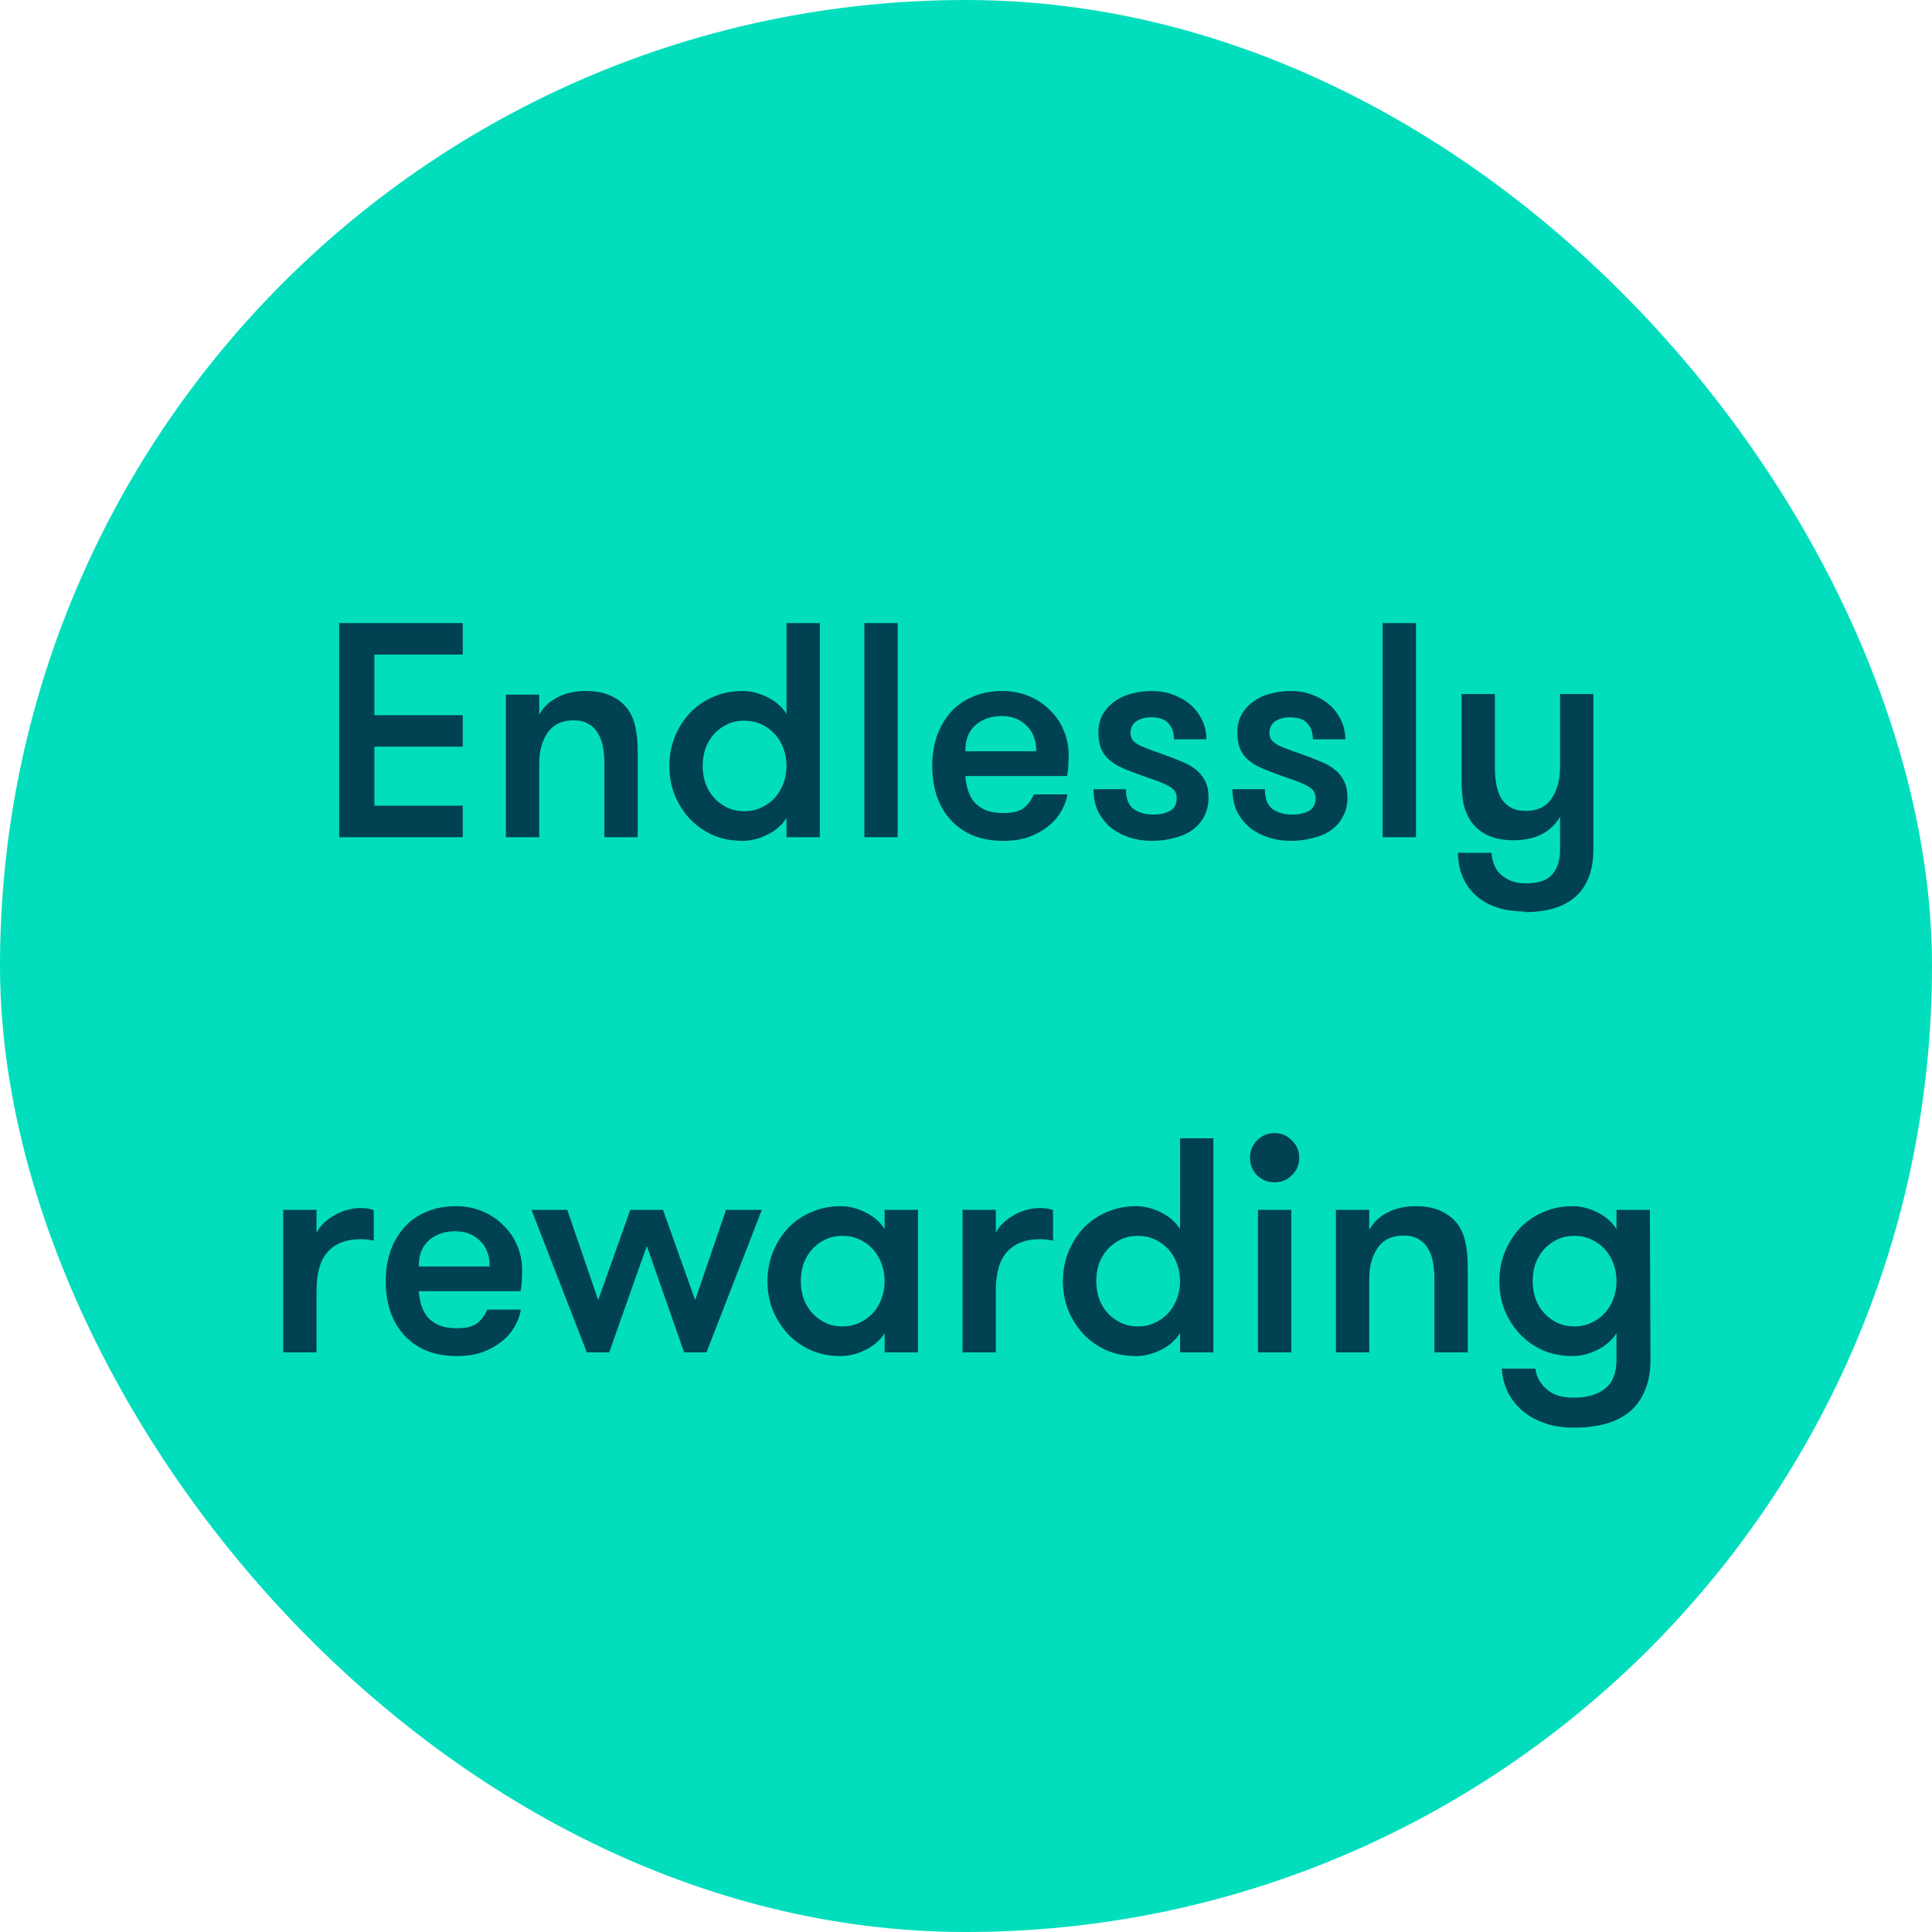
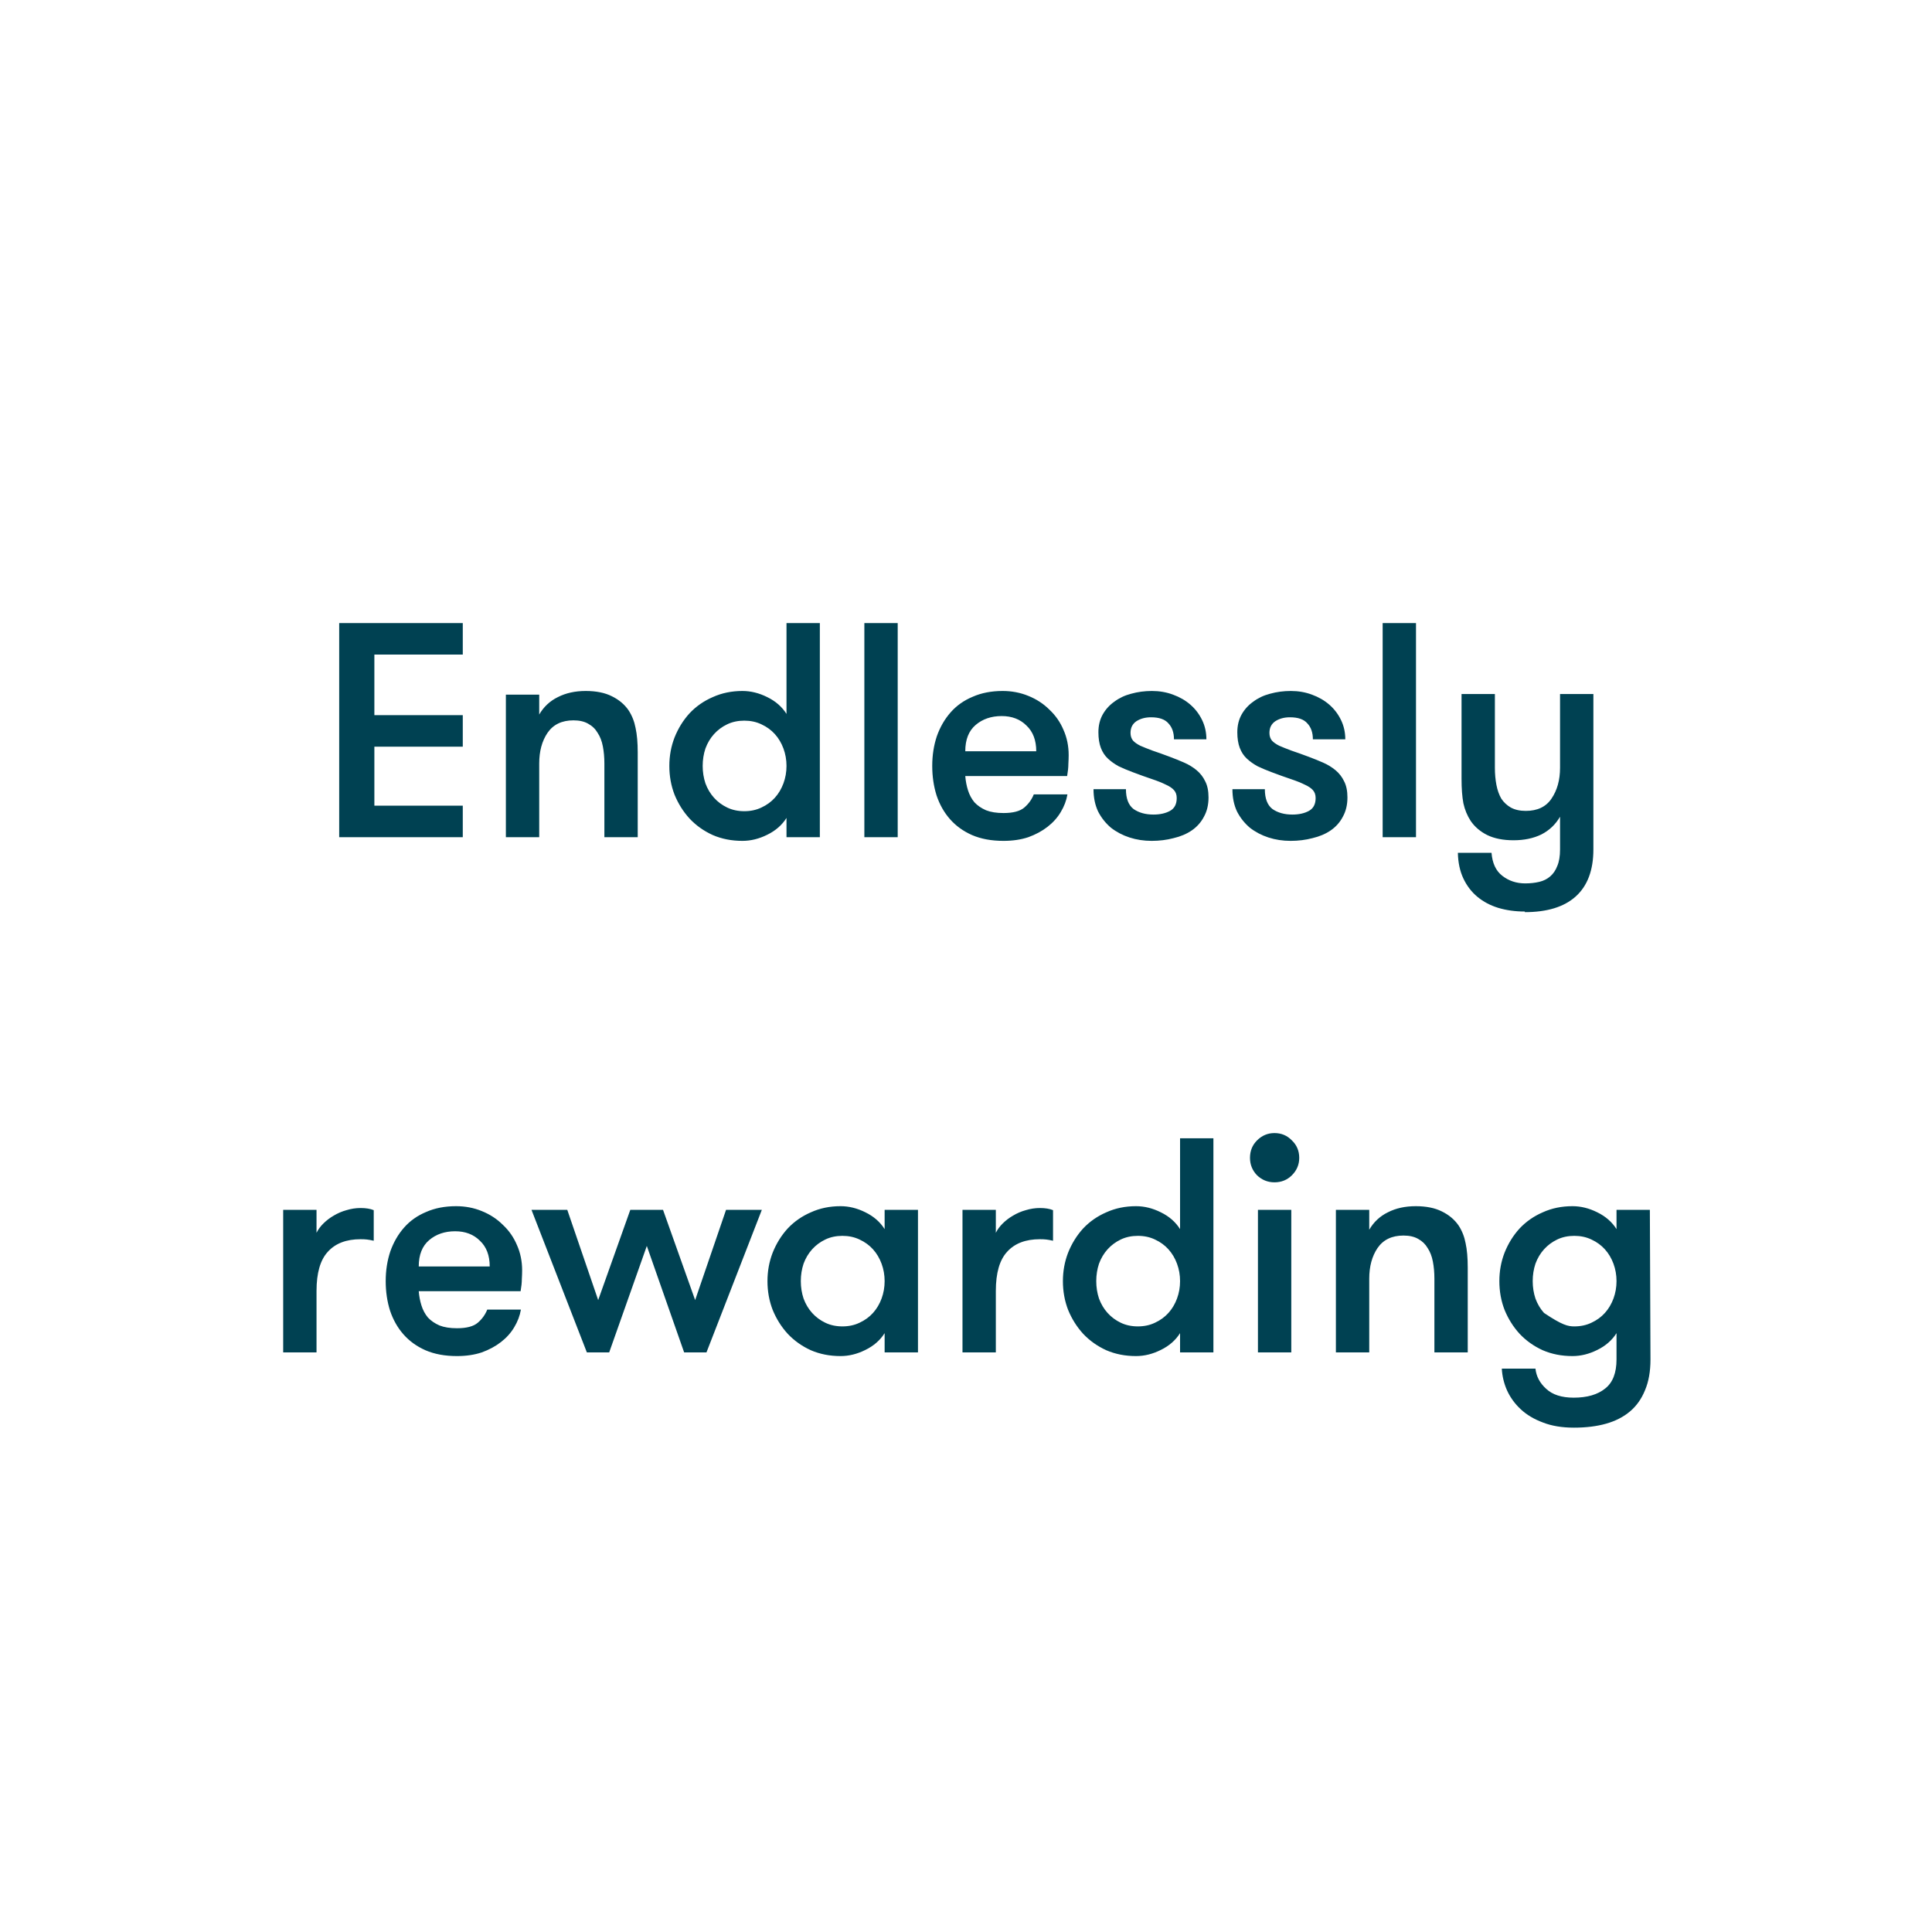
<svg xmlns="http://www.w3.org/2000/svg" width="120" height="120" viewBox="0 0 120 120" fill="none">
-   <rect width="120" height="120" rx="60" fill="#02DEBD" />
-   <path d="M23.253 40.657V44.419H28.744V46.376H23.253V50.043H28.744V52H21.068V38.7H28.744V40.657H23.253ZM31.421 43.146H33.492V44.381C33.771 43.9 34.157 43.539 34.651 43.298C35.145 43.045 35.721 42.918 36.38 42.918C37.026 42.918 37.565 43.026 37.995 43.241C38.438 43.456 38.787 43.748 39.04 44.115C39.255 44.444 39.401 44.812 39.477 45.217C39.566 45.622 39.61 46.129 39.61 46.737V52H37.539V47.421C37.539 47.041 37.508 46.686 37.444 46.357C37.381 46.028 37.273 45.749 37.121 45.521C36.982 45.28 36.785 45.09 36.532 44.951C36.291 44.812 35.987 44.742 35.62 44.742C34.898 44.742 34.36 45.002 34.005 45.521C33.663 46.028 33.492 46.661 33.492 47.421V52H31.421V43.146ZM48.851 50.803C48.572 51.246 48.173 51.595 47.654 51.848C47.147 52.101 46.634 52.228 46.115 52.228C45.443 52.228 44.829 52.108 44.272 51.867C43.714 51.614 43.233 51.272 42.828 50.841C42.435 50.41 42.125 49.916 41.897 49.359C41.681 48.802 41.574 48.206 41.574 47.573C41.574 46.952 41.681 46.363 41.897 45.806C42.125 45.236 42.435 44.736 42.828 44.305C43.233 43.874 43.714 43.539 44.272 43.298C44.829 43.045 45.443 42.918 46.115 42.918C46.634 42.918 47.147 43.045 47.654 43.298C48.173 43.551 48.572 43.9 48.851 44.343V38.7H50.922V52H48.851V50.803ZM46.229 50.385C46.621 50.385 46.976 50.309 47.293 50.157C47.622 50.005 47.901 49.802 48.129 49.549C48.357 49.296 48.534 48.998 48.661 48.656C48.787 48.314 48.851 47.953 48.851 47.573C48.851 47.193 48.787 46.832 48.661 46.49C48.534 46.148 48.357 45.85 48.129 45.597C47.901 45.344 47.622 45.141 47.293 44.989C46.976 44.837 46.621 44.761 46.229 44.761C45.836 44.761 45.481 44.837 45.165 44.989C44.848 45.141 44.576 45.344 44.348 45.597C44.12 45.85 43.942 46.148 43.816 46.49C43.702 46.832 43.645 47.193 43.645 47.573C43.645 47.953 43.702 48.314 43.816 48.656C43.942 48.998 44.12 49.296 44.348 49.549C44.576 49.802 44.848 50.005 45.165 50.157C45.481 50.309 45.836 50.385 46.229 50.385ZM53.687 38.7H55.758V52H53.687V38.7ZM62.216 44.476C61.57 44.476 61.031 44.66 60.601 45.027C60.17 45.394 59.955 45.939 59.955 46.661H64.363C64.363 45.977 64.16 45.445 63.755 45.065C63.362 44.672 62.849 44.476 62.216 44.476ZM59.955 48.2C59.98 48.517 60.037 48.814 60.126 49.093C60.214 49.372 60.347 49.619 60.525 49.834C60.715 50.037 60.955 50.201 61.247 50.328C61.538 50.442 61.899 50.499 62.33 50.499C62.925 50.499 63.356 50.385 63.622 50.157C63.888 49.929 64.084 49.657 64.211 49.34H66.301C66.237 49.72 66.098 50.087 65.883 50.442C65.68 50.784 65.408 51.088 65.066 51.354C64.724 51.62 64.325 51.835 63.869 52C63.413 52.152 62.9 52.228 62.33 52.228C61.582 52.228 60.93 52.108 60.373 51.867C59.828 51.626 59.372 51.297 59.005 50.879C58.637 50.461 58.359 49.967 58.169 49.397C57.991 48.827 57.903 48.219 57.903 47.573C57.903 46.914 57.998 46.3 58.188 45.73C58.39 45.16 58.675 44.666 59.043 44.248C59.41 43.83 59.866 43.507 60.411 43.279C60.955 43.038 61.576 42.918 62.273 42.918C62.843 42.918 63.375 43.019 63.869 43.222C64.375 43.425 64.812 43.71 65.18 44.077C65.56 44.432 65.851 44.85 66.054 45.331C66.269 45.812 66.377 46.338 66.377 46.908C66.377 47.06 66.37 47.244 66.358 47.459C66.358 47.662 66.332 47.909 66.282 48.2H59.955ZM72.651 47.003C72.955 47.117 73.253 47.237 73.544 47.364C73.836 47.491 74.095 47.649 74.323 47.839C74.551 48.029 74.729 48.257 74.855 48.523C74.995 48.789 75.064 49.125 75.064 49.53C75.064 49.986 74.969 50.385 74.779 50.727C74.602 51.069 74.349 51.354 74.019 51.582C73.703 51.797 73.329 51.956 72.898 52.057C72.468 52.171 72.012 52.228 71.53 52.228C71.049 52.228 70.593 52.158 70.162 52.019C69.732 51.88 69.345 51.677 69.003 51.411C68.674 51.132 68.408 50.797 68.205 50.404C68.015 49.999 67.92 49.536 67.92 49.017H69.934C69.934 49.6 70.093 50.011 70.409 50.252C70.739 50.48 71.15 50.594 71.644 50.594C72.05 50.594 72.392 50.518 72.67 50.366C72.949 50.214 73.088 49.948 73.088 49.568C73.088 49.365 73.031 49.201 72.917 49.074C72.803 48.947 72.632 48.833 72.404 48.732C72.176 48.618 71.891 48.504 71.549 48.39C71.207 48.276 70.802 48.13 70.333 47.953C70.029 47.839 69.744 47.719 69.478 47.592C69.225 47.453 69.003 47.294 68.813 47.117C68.623 46.94 68.478 46.718 68.376 46.452C68.275 46.186 68.224 45.863 68.224 45.483C68.224 45.065 68.313 44.698 68.49 44.381C68.668 44.064 68.908 43.798 69.212 43.583C69.516 43.355 69.865 43.19 70.257 43.089C70.663 42.975 71.093 42.918 71.549 42.918C72.018 42.918 72.455 42.994 72.86 43.146C73.278 43.298 73.639 43.507 73.943 43.773C74.247 44.039 74.488 44.356 74.665 44.723C74.843 45.09 74.931 45.489 74.931 45.92H72.917C72.917 45.502 72.803 45.173 72.575 44.932C72.36 44.679 71.999 44.552 71.492 44.552C71.138 44.552 70.834 44.634 70.58 44.799C70.34 44.964 70.219 45.204 70.219 45.521C70.219 45.711 70.27 45.869 70.371 45.996C70.473 46.11 70.625 46.218 70.827 46.319C71.03 46.408 71.283 46.509 71.587 46.623C71.891 46.724 72.246 46.851 72.651 47.003ZM81.279 47.003C81.583 47.117 81.881 47.237 82.172 47.364C82.464 47.491 82.723 47.649 82.951 47.839C83.179 48.029 83.357 48.257 83.483 48.523C83.623 48.789 83.692 49.125 83.692 49.53C83.692 49.986 83.597 50.385 83.407 50.727C83.23 51.069 82.977 51.354 82.647 51.582C82.331 51.797 81.957 51.956 81.526 52.057C81.096 52.171 80.64 52.228 80.158 52.228C79.677 52.228 79.221 52.158 78.79 52.019C78.36 51.88 77.973 51.677 77.631 51.411C77.302 51.132 77.036 50.797 76.833 50.404C76.643 49.999 76.548 49.536 76.548 49.017H78.562C78.562 49.6 78.721 50.011 79.037 50.252C79.367 50.48 79.778 50.594 80.272 50.594C80.678 50.594 81.02 50.518 81.298 50.366C81.577 50.214 81.716 49.948 81.716 49.568C81.716 49.365 81.659 49.201 81.545 49.074C81.431 48.947 81.26 48.833 81.032 48.732C80.804 48.618 80.519 48.504 80.177 48.39C79.835 48.276 79.43 48.13 78.961 47.953C78.657 47.839 78.372 47.719 78.106 47.592C77.853 47.453 77.631 47.294 77.441 47.117C77.251 46.94 77.106 46.718 77.004 46.452C76.903 46.186 76.852 45.863 76.852 45.483C76.852 45.065 76.941 44.698 77.118 44.381C77.296 44.064 77.536 43.798 77.84 43.583C78.144 43.355 78.493 43.19 78.885 43.089C79.291 42.975 79.721 42.918 80.177 42.918C80.646 42.918 81.083 42.994 81.488 43.146C81.906 43.298 82.267 43.507 82.571 43.773C82.875 44.039 83.116 44.356 83.293 44.723C83.471 45.09 83.559 45.489 83.559 45.92H81.545C81.545 45.502 81.431 45.173 81.203 44.932C80.988 44.679 80.627 44.552 80.12 44.552C79.766 44.552 79.462 44.634 79.208 44.799C78.968 44.964 78.847 45.204 78.847 45.521C78.847 45.711 78.898 45.869 78.999 45.996C79.101 46.11 79.253 46.218 79.455 46.319C79.658 46.408 79.911 46.509 80.215 46.623C80.519 46.724 80.874 46.851 81.279 47.003ZM85.879 38.7H87.95V52H85.879V38.7ZM94.712 56.617C94.117 56.617 93.566 56.541 93.059 56.389C92.565 56.237 92.134 56.009 91.767 55.705C91.4 55.401 91.108 55.021 90.893 54.565C90.678 54.109 90.564 53.577 90.551 52.969H92.641C92.692 53.615 92.913 54.09 93.306 54.394C93.711 54.711 94.186 54.869 94.731 54.869C95.048 54.869 95.339 54.837 95.605 54.774C95.871 54.711 96.099 54.597 96.289 54.432C96.479 54.267 96.625 54.052 96.726 53.786C96.84 53.52 96.897 53.178 96.897 52.76V50.727C96.618 51.208 96.232 51.576 95.738 51.829C95.244 52.07 94.668 52.19 94.009 52.19C93.363 52.19 92.818 52.082 92.375 51.867C91.944 51.652 91.602 51.36 91.349 50.993C91.134 50.664 90.982 50.296 90.893 49.891C90.817 49.486 90.779 48.979 90.779 48.371V43.108H92.85V47.687C92.85 48.067 92.882 48.422 92.945 48.751C93.008 49.08 93.11 49.365 93.249 49.606C93.401 49.834 93.597 50.018 93.838 50.157C94.091 50.296 94.402 50.366 94.769 50.366C95.491 50.366 96.023 50.113 96.365 49.606C96.72 49.087 96.897 48.447 96.897 47.687V43.108H98.968V52.76C98.968 54.052 98.601 55.027 97.866 55.686C97.144 56.332 96.093 56.655 94.712 56.655V56.617ZM23.213 77.065C23.048 77.027 22.909 77.002 22.795 76.989C22.693 76.976 22.56 76.97 22.396 76.97C21.509 76.97 20.831 77.23 20.363 77.749C19.894 78.256 19.66 79.066 19.66 80.181V84H17.589V75.146H19.66V76.571C19.761 76.368 19.9 76.178 20.078 76.001C20.268 75.811 20.483 75.646 20.724 75.507C20.977 75.355 21.243 75.241 21.522 75.165C21.813 75.076 22.104 75.032 22.396 75.032C22.725 75.032 22.997 75.076 23.213 75.165V77.065ZM28.27 76.476C27.624 76.476 27.085 76.66 26.655 77.027C26.224 77.394 26.009 77.939 26.009 78.661H30.417C30.417 77.977 30.214 77.445 29.809 77.065C29.416 76.672 28.903 76.476 28.27 76.476ZM26.009 80.2C26.034 80.517 26.091 80.814 26.18 81.093C26.268 81.372 26.401 81.619 26.579 81.834C26.769 82.037 27.009 82.201 27.301 82.328C27.592 82.442 27.953 82.499 28.384 82.499C28.979 82.499 29.41 82.385 29.676 82.157C29.942 81.929 30.138 81.657 30.265 81.34H32.355C32.291 81.72 32.152 82.087 31.937 82.442C31.734 82.784 31.462 83.088 31.12 83.354C30.778 83.62 30.379 83.835 29.923 84C29.467 84.152 28.954 84.228 28.384 84.228C27.636 84.228 26.984 84.108 26.427 83.867C25.882 83.626 25.426 83.297 25.059 82.879C24.691 82.461 24.413 81.967 24.223 81.397C24.045 80.827 23.957 80.219 23.957 79.573C23.957 78.914 24.052 78.3 24.242 77.73C24.444 77.16 24.729 76.666 25.097 76.248C25.464 75.83 25.92 75.507 26.465 75.279C27.009 75.038 27.63 74.918 28.327 74.918C28.897 74.918 29.429 75.019 29.923 75.222C30.429 75.425 30.866 75.71 31.234 76.077C31.614 76.432 31.905 76.85 32.108 77.331C32.323 77.812 32.431 78.338 32.431 78.908C32.431 79.06 32.424 79.244 32.412 79.459C32.412 79.662 32.386 79.909 32.336 80.2H26.009ZM40.175 77.388L37.838 84H36.451L33.012 75.146H35.235L37.154 80.751L39.149 75.146H41.182L43.177 80.751L45.096 75.146H47.319L43.88 84H42.493L40.175 77.388ZM57.017 75.146V84H54.946V82.803C54.667 83.246 54.268 83.595 53.749 83.848C53.242 84.101 52.729 84.228 52.21 84.228C51.538 84.228 50.924 84.108 50.367 83.867C49.809 83.614 49.328 83.272 48.923 82.841C48.53 82.41 48.22 81.916 47.992 81.359C47.776 80.802 47.669 80.206 47.669 79.573C47.669 78.952 47.776 78.363 47.992 77.806C48.22 77.236 48.53 76.736 48.923 76.305C49.328 75.874 49.809 75.539 50.367 75.298C50.924 75.045 51.538 74.918 52.21 74.918C52.729 74.918 53.242 75.045 53.749 75.298C54.268 75.551 54.667 75.9 54.946 76.343V75.146H57.017ZM52.324 82.385C52.716 82.385 53.071 82.309 53.388 82.157C53.717 82.005 53.996 81.802 54.224 81.549C54.452 81.296 54.629 80.998 54.756 80.656C54.882 80.314 54.946 79.953 54.946 79.573C54.946 79.193 54.882 78.832 54.756 78.49C54.629 78.148 54.452 77.85 54.224 77.597C53.996 77.344 53.717 77.141 53.388 76.989C53.071 76.837 52.716 76.761 52.324 76.761C51.931 76.761 51.576 76.837 51.26 76.989C50.943 77.141 50.671 77.344 50.443 77.597C50.215 77.85 50.037 78.148 49.911 78.49C49.797 78.832 49.74 79.193 49.74 79.573C49.74 79.953 49.797 80.314 49.911 80.656C50.037 80.998 50.215 81.296 50.443 81.549C50.671 81.802 50.943 82.005 51.26 82.157C51.576 82.309 51.931 82.385 52.324 82.385ZM65.406 77.065C65.241 77.027 65.102 77.002 64.988 76.989C64.887 76.976 64.754 76.97 64.589 76.97C63.702 76.97 63.025 77.23 62.556 77.749C62.087 78.256 61.853 79.066 61.853 80.181V84H59.782V75.146H61.853V76.571C61.954 76.368 62.094 76.178 62.271 76.001C62.461 75.811 62.676 75.646 62.917 75.507C63.17 75.355 63.436 75.241 63.715 75.165C64.006 75.076 64.298 75.032 64.589 75.032C64.918 75.032 65.191 75.076 65.406 75.165V77.065ZM73.296 82.803C73.018 83.246 72.619 83.595 72.099 83.848C71.593 84.101 71.08 84.228 70.56 84.228C69.889 84.228 69.275 84.108 68.717 83.867C68.16 83.614 67.679 83.272 67.273 82.841C66.881 82.41 66.57 81.916 66.342 81.359C66.127 80.802 66.019 80.206 66.019 79.573C66.019 78.952 66.127 78.363 66.342 77.806C66.57 77.236 66.881 76.736 67.273 76.305C67.679 75.874 68.16 75.539 68.717 75.298C69.275 75.045 69.889 74.918 70.56 74.918C71.08 74.918 71.593 75.045 72.099 75.298C72.619 75.551 73.018 75.9 73.296 76.343V70.7H75.367V84H73.296V82.803ZM70.674 82.385C71.067 82.385 71.422 82.309 71.738 82.157C72.068 82.005 72.346 81.802 72.574 81.549C72.802 81.296 72.98 80.998 73.106 80.656C73.233 80.314 73.296 79.953 73.296 79.573C73.296 79.193 73.233 78.832 73.106 78.49C72.98 78.148 72.802 77.85 72.574 77.597C72.346 77.344 72.068 77.141 71.738 76.989C71.422 76.837 71.067 76.761 70.674 76.761C70.282 76.761 69.927 76.837 69.61 76.989C69.294 77.141 69.021 77.344 68.793 77.597C68.565 77.85 68.388 78.148 68.261 78.49C68.147 78.832 68.09 79.193 68.09 79.573C68.09 79.953 68.147 80.314 68.261 80.656C68.388 80.998 68.565 81.296 68.793 81.549C69.021 81.802 69.294 82.005 69.61 82.157C69.927 82.309 70.282 82.385 70.674 82.385ZM78.133 75.146H80.204V84H78.133V75.146ZM77.639 71.916C77.639 71.485 77.784 71.124 78.076 70.833C78.38 70.529 78.741 70.377 79.159 70.377C79.589 70.377 79.95 70.529 80.242 70.833C80.546 71.124 80.698 71.485 80.698 71.916C80.698 72.334 80.546 72.695 80.242 72.999C79.95 73.29 79.589 73.436 79.159 73.436C78.741 73.436 78.38 73.29 78.076 72.999C77.784 72.695 77.639 72.334 77.639 71.916ZM82.975 75.146H85.046V76.381C85.325 75.9 85.711 75.539 86.205 75.298C86.699 75.045 87.276 74.918 87.934 74.918C88.58 74.918 89.119 75.026 89.549 75.241C89.993 75.456 90.341 75.748 90.594 76.115C90.81 76.444 90.955 76.812 91.031 77.217C91.12 77.622 91.164 78.129 91.164 78.737V84H89.093V79.421C89.093 79.041 89.062 78.686 88.998 78.357C88.935 78.028 88.827 77.749 88.675 77.521C88.536 77.28 88.34 77.09 88.086 76.951C87.846 76.812 87.542 76.742 87.174 76.742C86.452 76.742 85.914 77.002 85.559 77.521C85.217 78.028 85.046 78.661 85.046 79.421V84H82.975V75.146ZM97.783 76.761C97.39 76.761 97.035 76.837 96.719 76.989C96.402 77.141 96.13 77.344 95.902 77.597C95.674 77.85 95.496 78.148 95.37 78.49C95.256 78.832 95.199 79.193 95.199 79.573C95.199 79.953 95.256 80.314 95.37 80.656C95.496 80.998 95.674 81.296 95.902 81.549C96.13 81.802 96.402 82.005 96.719 82.157C97.035 82.309 97.39 82.385 97.783 82.385C98.175 82.385 98.53 82.309 98.847 82.157C99.176 82.005 99.455 81.802 99.683 81.549C99.911 81.296 100.088 80.998 100.215 80.656C100.341 80.314 100.405 79.953 100.405 79.573C100.405 79.193 100.341 78.832 100.215 78.49C100.088 78.148 99.911 77.85 99.683 77.597C99.455 77.344 99.176 77.141 98.847 76.989C98.53 76.837 98.175 76.761 97.783 76.761ZM102.514 84.437C102.514 85.184 102.4 85.824 102.172 86.356C101.956 86.888 101.646 87.325 101.241 87.667C100.835 88.009 100.341 88.262 99.759 88.427C99.176 88.592 98.511 88.674 97.764 88.674C97.016 88.674 96.37 88.566 95.826 88.351C95.281 88.148 94.825 87.876 94.458 87.534C94.09 87.192 93.805 86.799 93.603 86.356C93.413 85.925 93.305 85.476 93.28 85.007H95.37C95.42 85.488 95.642 85.906 96.035 86.261C96.427 86.628 96.997 86.812 97.745 86.812C98.581 86.812 99.233 86.622 99.702 86.242C100.17 85.875 100.405 85.273 100.405 84.437V82.803C100.126 83.246 99.727 83.595 99.208 83.848C98.701 84.101 98.188 84.228 97.669 84.228C96.997 84.228 96.383 84.108 95.826 83.867C95.268 83.614 94.787 83.272 94.382 82.841C93.989 82.41 93.679 81.916 93.451 81.359C93.235 80.802 93.128 80.206 93.128 79.573C93.128 78.952 93.235 78.363 93.451 77.806C93.679 77.236 93.989 76.736 94.382 76.305C94.787 75.874 95.268 75.539 95.826 75.298C96.383 75.045 96.997 74.918 97.669 74.918C98.188 74.918 98.701 75.045 99.208 75.298C99.727 75.551 100.126 75.9 100.405 76.343V75.146H102.476L102.514 84.437Z" fill="#004152" />
+   <path d="M23.253 40.657V44.419H28.744V46.376H23.253V50.043H28.744V52H21.068V38.7H28.744V40.657H23.253ZM31.421 43.146H33.492V44.381C33.771 43.9 34.157 43.539 34.651 43.298C35.145 43.045 35.721 42.918 36.38 42.918C37.026 42.918 37.565 43.026 37.995 43.241C38.438 43.456 38.787 43.748 39.04 44.115C39.255 44.444 39.401 44.812 39.477 45.217C39.566 45.622 39.61 46.129 39.61 46.737V52H37.539V47.421C37.539 47.041 37.508 46.686 37.444 46.357C37.381 46.028 37.273 45.749 37.121 45.521C36.982 45.28 36.785 45.09 36.532 44.951C36.291 44.812 35.987 44.742 35.62 44.742C34.898 44.742 34.36 45.002 34.005 45.521C33.663 46.028 33.492 46.661 33.492 47.421V52H31.421V43.146ZM48.851 50.803C48.572 51.246 48.173 51.595 47.654 51.848C47.147 52.101 46.634 52.228 46.115 52.228C45.443 52.228 44.829 52.108 44.272 51.867C43.714 51.614 43.233 51.272 42.828 50.841C42.435 50.41 42.125 49.916 41.897 49.359C41.681 48.802 41.574 48.206 41.574 47.573C41.574 46.952 41.681 46.363 41.897 45.806C42.125 45.236 42.435 44.736 42.828 44.305C43.233 43.874 43.714 43.539 44.272 43.298C44.829 43.045 45.443 42.918 46.115 42.918C46.634 42.918 47.147 43.045 47.654 43.298C48.173 43.551 48.572 43.9 48.851 44.343V38.7H50.922V52H48.851V50.803ZM46.229 50.385C46.621 50.385 46.976 50.309 47.293 50.157C47.622 50.005 47.901 49.802 48.129 49.549C48.357 49.296 48.534 48.998 48.661 48.656C48.787 48.314 48.851 47.953 48.851 47.573C48.851 47.193 48.787 46.832 48.661 46.49C48.534 46.148 48.357 45.85 48.129 45.597C47.901 45.344 47.622 45.141 47.293 44.989C46.976 44.837 46.621 44.761 46.229 44.761C45.836 44.761 45.481 44.837 45.165 44.989C44.848 45.141 44.576 45.344 44.348 45.597C44.12 45.85 43.942 46.148 43.816 46.49C43.702 46.832 43.645 47.193 43.645 47.573C43.645 47.953 43.702 48.314 43.816 48.656C43.942 48.998 44.12 49.296 44.348 49.549C44.576 49.802 44.848 50.005 45.165 50.157C45.481 50.309 45.836 50.385 46.229 50.385ZM53.687 38.7H55.758V52H53.687V38.7ZM62.216 44.476C61.57 44.476 61.031 44.66 60.601 45.027C60.17 45.394 59.955 45.939 59.955 46.661H64.363C64.363 45.977 64.16 45.445 63.755 45.065C63.362 44.672 62.849 44.476 62.216 44.476ZM59.955 48.2C59.98 48.517 60.037 48.814 60.126 49.093C60.214 49.372 60.347 49.619 60.525 49.834C60.715 50.037 60.955 50.201 61.247 50.328C61.538 50.442 61.899 50.499 62.33 50.499C62.925 50.499 63.356 50.385 63.622 50.157C63.888 49.929 64.084 49.657 64.211 49.34H66.301C66.237 49.72 66.098 50.087 65.883 50.442C65.68 50.784 65.408 51.088 65.066 51.354C64.724 51.62 64.325 51.835 63.869 52C63.413 52.152 62.9 52.228 62.33 52.228C61.582 52.228 60.93 52.108 60.373 51.867C59.828 51.626 59.372 51.297 59.005 50.879C58.637 50.461 58.359 49.967 58.169 49.397C57.991 48.827 57.903 48.219 57.903 47.573C57.903 46.914 57.998 46.3 58.188 45.73C58.39 45.16 58.675 44.666 59.043 44.248C59.41 43.83 59.866 43.507 60.411 43.279C60.955 43.038 61.576 42.918 62.273 42.918C62.843 42.918 63.375 43.019 63.869 43.222C64.375 43.425 64.812 43.71 65.18 44.077C65.56 44.432 65.851 44.85 66.054 45.331C66.269 45.812 66.377 46.338 66.377 46.908C66.377 47.06 66.37 47.244 66.358 47.459C66.358 47.662 66.332 47.909 66.282 48.2H59.955ZM72.651 47.003C72.955 47.117 73.253 47.237 73.544 47.364C73.836 47.491 74.095 47.649 74.323 47.839C74.551 48.029 74.729 48.257 74.855 48.523C74.995 48.789 75.064 49.125 75.064 49.53C75.064 49.986 74.969 50.385 74.779 50.727C74.602 51.069 74.349 51.354 74.019 51.582C73.703 51.797 73.329 51.956 72.898 52.057C72.468 52.171 72.012 52.228 71.53 52.228C71.049 52.228 70.593 52.158 70.162 52.019C69.732 51.88 69.345 51.677 69.003 51.411C68.674 51.132 68.408 50.797 68.205 50.404C68.015 49.999 67.92 49.536 67.92 49.017H69.934C69.934 49.6 70.093 50.011 70.409 50.252C70.739 50.48 71.15 50.594 71.644 50.594C72.05 50.594 72.392 50.518 72.67 50.366C72.949 50.214 73.088 49.948 73.088 49.568C73.088 49.365 73.031 49.201 72.917 49.074C72.803 48.947 72.632 48.833 72.404 48.732C72.176 48.618 71.891 48.504 71.549 48.39C71.207 48.276 70.802 48.13 70.333 47.953C70.029 47.839 69.744 47.719 69.478 47.592C69.225 47.453 69.003 47.294 68.813 47.117C68.623 46.94 68.478 46.718 68.376 46.452C68.275 46.186 68.224 45.863 68.224 45.483C68.224 45.065 68.313 44.698 68.49 44.381C68.668 44.064 68.908 43.798 69.212 43.583C69.516 43.355 69.865 43.19 70.257 43.089C70.663 42.975 71.093 42.918 71.549 42.918C72.018 42.918 72.455 42.994 72.86 43.146C73.278 43.298 73.639 43.507 73.943 43.773C74.247 44.039 74.488 44.356 74.665 44.723C74.843 45.09 74.931 45.489 74.931 45.92H72.917C72.917 45.502 72.803 45.173 72.575 44.932C72.36 44.679 71.999 44.552 71.492 44.552C71.138 44.552 70.834 44.634 70.58 44.799C70.34 44.964 70.219 45.204 70.219 45.521C70.219 45.711 70.27 45.869 70.371 45.996C70.473 46.11 70.625 46.218 70.827 46.319C71.03 46.408 71.283 46.509 71.587 46.623C71.891 46.724 72.246 46.851 72.651 47.003ZM81.279 47.003C81.583 47.117 81.881 47.237 82.172 47.364C82.464 47.491 82.723 47.649 82.951 47.839C83.179 48.029 83.357 48.257 83.483 48.523C83.623 48.789 83.692 49.125 83.692 49.53C83.692 49.986 83.597 50.385 83.407 50.727C83.23 51.069 82.977 51.354 82.647 51.582C82.331 51.797 81.957 51.956 81.526 52.057C81.096 52.171 80.64 52.228 80.158 52.228C79.677 52.228 79.221 52.158 78.79 52.019C78.36 51.88 77.973 51.677 77.631 51.411C77.302 51.132 77.036 50.797 76.833 50.404C76.643 49.999 76.548 49.536 76.548 49.017H78.562C78.562 49.6 78.721 50.011 79.037 50.252C79.367 50.48 79.778 50.594 80.272 50.594C80.678 50.594 81.02 50.518 81.298 50.366C81.577 50.214 81.716 49.948 81.716 49.568C81.716 49.365 81.659 49.201 81.545 49.074C81.431 48.947 81.26 48.833 81.032 48.732C80.804 48.618 80.519 48.504 80.177 48.39C79.835 48.276 79.43 48.13 78.961 47.953C78.657 47.839 78.372 47.719 78.106 47.592C77.853 47.453 77.631 47.294 77.441 47.117C77.251 46.94 77.106 46.718 77.004 46.452C76.903 46.186 76.852 45.863 76.852 45.483C76.852 45.065 76.941 44.698 77.118 44.381C77.296 44.064 77.536 43.798 77.84 43.583C78.144 43.355 78.493 43.19 78.885 43.089C79.291 42.975 79.721 42.918 80.177 42.918C80.646 42.918 81.083 42.994 81.488 43.146C81.906 43.298 82.267 43.507 82.571 43.773C82.875 44.039 83.116 44.356 83.293 44.723C83.471 45.09 83.559 45.489 83.559 45.92H81.545C81.545 45.502 81.431 45.173 81.203 44.932C80.988 44.679 80.627 44.552 80.12 44.552C79.766 44.552 79.462 44.634 79.208 44.799C78.968 44.964 78.847 45.204 78.847 45.521C78.847 45.711 78.898 45.869 78.999 45.996C79.101 46.11 79.253 46.218 79.455 46.319C79.658 46.408 79.911 46.509 80.215 46.623C80.519 46.724 80.874 46.851 81.279 47.003ZM85.879 38.7H87.95V52H85.879V38.7ZM94.712 56.617C94.117 56.617 93.566 56.541 93.059 56.389C92.565 56.237 92.134 56.009 91.767 55.705C91.4 55.401 91.108 55.021 90.893 54.565C90.678 54.109 90.564 53.577 90.551 52.969H92.641C92.692 53.615 92.913 54.09 93.306 54.394C93.711 54.711 94.186 54.869 94.731 54.869C95.048 54.869 95.339 54.837 95.605 54.774C95.871 54.711 96.099 54.597 96.289 54.432C96.479 54.267 96.625 54.052 96.726 53.786C96.84 53.52 96.897 53.178 96.897 52.76V50.727C96.618 51.208 96.232 51.576 95.738 51.829C95.244 52.07 94.668 52.19 94.009 52.19C93.363 52.19 92.818 52.082 92.375 51.867C91.944 51.652 91.602 51.36 91.349 50.993C91.134 50.664 90.982 50.296 90.893 49.891C90.817 49.486 90.779 48.979 90.779 48.371V43.108H92.85V47.687C92.85 48.067 92.882 48.422 92.945 48.751C93.008 49.08 93.11 49.365 93.249 49.606C93.401 49.834 93.597 50.018 93.838 50.157C94.091 50.296 94.402 50.366 94.769 50.366C95.491 50.366 96.023 50.113 96.365 49.606C96.72 49.087 96.897 48.447 96.897 47.687V43.108H98.968V52.76C98.968 54.052 98.601 55.027 97.866 55.686C97.144 56.332 96.093 56.655 94.712 56.655V56.617ZM23.213 77.065C23.048 77.027 22.909 77.002 22.795 76.989C22.693 76.976 22.56 76.97 22.396 76.97C21.509 76.97 20.831 77.23 20.363 77.749C19.894 78.256 19.66 79.066 19.66 80.181V84H17.589V75.146H19.66V76.571C19.761 76.368 19.9 76.178 20.078 76.001C20.268 75.811 20.483 75.646 20.724 75.507C20.977 75.355 21.243 75.241 21.522 75.165C21.813 75.076 22.104 75.032 22.396 75.032C22.725 75.032 22.997 75.076 23.213 75.165V77.065ZM28.27 76.476C27.624 76.476 27.085 76.66 26.655 77.027C26.224 77.394 26.009 77.939 26.009 78.661H30.417C30.417 77.977 30.214 77.445 29.809 77.065C29.416 76.672 28.903 76.476 28.27 76.476ZM26.009 80.2C26.034 80.517 26.091 80.814 26.18 81.093C26.268 81.372 26.401 81.619 26.579 81.834C26.769 82.037 27.009 82.201 27.301 82.328C27.592 82.442 27.953 82.499 28.384 82.499C28.979 82.499 29.41 82.385 29.676 82.157C29.942 81.929 30.138 81.657 30.265 81.34H32.355C32.291 81.72 32.152 82.087 31.937 82.442C31.734 82.784 31.462 83.088 31.12 83.354C30.778 83.62 30.379 83.835 29.923 84C29.467 84.152 28.954 84.228 28.384 84.228C27.636 84.228 26.984 84.108 26.427 83.867C25.882 83.626 25.426 83.297 25.059 82.879C24.691 82.461 24.413 81.967 24.223 81.397C24.045 80.827 23.957 80.219 23.957 79.573C23.957 78.914 24.052 78.3 24.242 77.73C24.444 77.16 24.729 76.666 25.097 76.248C25.464 75.83 25.92 75.507 26.465 75.279C27.009 75.038 27.63 74.918 28.327 74.918C28.897 74.918 29.429 75.019 29.923 75.222C30.429 75.425 30.866 75.71 31.234 76.077C31.614 76.432 31.905 76.85 32.108 77.331C32.323 77.812 32.431 78.338 32.431 78.908C32.431 79.06 32.424 79.244 32.412 79.459C32.412 79.662 32.386 79.909 32.336 80.2H26.009ZM40.175 77.388L37.838 84H36.451L33.012 75.146H35.235L37.154 80.751L39.149 75.146H41.182L43.177 80.751L45.096 75.146H47.319L43.88 84H42.493L40.175 77.388ZM57.017 75.146V84H54.946V82.803C54.667 83.246 54.268 83.595 53.749 83.848C53.242 84.101 52.729 84.228 52.21 84.228C51.538 84.228 50.924 84.108 50.367 83.867C49.809 83.614 49.328 83.272 48.923 82.841C48.53 82.41 48.22 81.916 47.992 81.359C47.776 80.802 47.669 80.206 47.669 79.573C47.669 78.952 47.776 78.363 47.992 77.806C48.22 77.236 48.53 76.736 48.923 76.305C49.328 75.874 49.809 75.539 50.367 75.298C50.924 75.045 51.538 74.918 52.21 74.918C52.729 74.918 53.242 75.045 53.749 75.298C54.268 75.551 54.667 75.9 54.946 76.343V75.146H57.017ZM52.324 82.385C52.716 82.385 53.071 82.309 53.388 82.157C53.717 82.005 53.996 81.802 54.224 81.549C54.452 81.296 54.629 80.998 54.756 80.656C54.882 80.314 54.946 79.953 54.946 79.573C54.946 79.193 54.882 78.832 54.756 78.49C54.629 78.148 54.452 77.85 54.224 77.597C53.996 77.344 53.717 77.141 53.388 76.989C53.071 76.837 52.716 76.761 52.324 76.761C51.931 76.761 51.576 76.837 51.26 76.989C50.943 77.141 50.671 77.344 50.443 77.597C50.215 77.85 50.037 78.148 49.911 78.49C49.797 78.832 49.74 79.193 49.74 79.573C49.74 79.953 49.797 80.314 49.911 80.656C50.037 80.998 50.215 81.296 50.443 81.549C50.671 81.802 50.943 82.005 51.26 82.157C51.576 82.309 51.931 82.385 52.324 82.385ZM65.406 77.065C65.241 77.027 65.102 77.002 64.988 76.989C64.887 76.976 64.754 76.97 64.589 76.97C63.702 76.97 63.025 77.23 62.556 77.749C62.087 78.256 61.853 79.066 61.853 80.181V84H59.782V75.146H61.853V76.571C61.954 76.368 62.094 76.178 62.271 76.001C62.461 75.811 62.676 75.646 62.917 75.507C63.17 75.355 63.436 75.241 63.715 75.165C64.006 75.076 64.298 75.032 64.589 75.032C64.918 75.032 65.191 75.076 65.406 75.165V77.065ZM73.296 82.803C73.018 83.246 72.619 83.595 72.099 83.848C71.593 84.101 71.08 84.228 70.56 84.228C69.889 84.228 69.275 84.108 68.717 83.867C68.16 83.614 67.679 83.272 67.273 82.841C66.881 82.41 66.57 81.916 66.342 81.359C66.127 80.802 66.019 80.206 66.019 79.573C66.019 78.952 66.127 78.363 66.342 77.806C66.57 77.236 66.881 76.736 67.273 76.305C67.679 75.874 68.16 75.539 68.717 75.298C69.275 75.045 69.889 74.918 70.56 74.918C71.08 74.918 71.593 75.045 72.099 75.298C72.619 75.551 73.018 75.9 73.296 76.343V70.7H75.367V84H73.296V82.803ZM70.674 82.385C71.067 82.385 71.422 82.309 71.738 82.157C72.068 82.005 72.346 81.802 72.574 81.549C72.802 81.296 72.98 80.998 73.106 80.656C73.233 80.314 73.296 79.953 73.296 79.573C73.296 79.193 73.233 78.832 73.106 78.49C72.98 78.148 72.802 77.85 72.574 77.597C72.346 77.344 72.068 77.141 71.738 76.989C71.422 76.837 71.067 76.761 70.674 76.761C70.282 76.761 69.927 76.837 69.61 76.989C69.294 77.141 69.021 77.344 68.793 77.597C68.565 77.85 68.388 78.148 68.261 78.49C68.147 78.832 68.09 79.193 68.09 79.573C68.09 79.953 68.147 80.314 68.261 80.656C68.388 80.998 68.565 81.296 68.793 81.549C69.021 81.802 69.294 82.005 69.61 82.157C69.927 82.309 70.282 82.385 70.674 82.385ZM78.133 75.146H80.204V84H78.133V75.146ZM77.639 71.916C77.639 71.485 77.784 71.124 78.076 70.833C78.38 70.529 78.741 70.377 79.159 70.377C79.589 70.377 79.95 70.529 80.242 70.833C80.546 71.124 80.698 71.485 80.698 71.916C80.698 72.334 80.546 72.695 80.242 72.999C79.95 73.29 79.589 73.436 79.159 73.436C78.741 73.436 78.38 73.29 78.076 72.999C77.784 72.695 77.639 72.334 77.639 71.916ZM82.975 75.146H85.046V76.381C85.325 75.9 85.711 75.539 86.205 75.298C86.699 75.045 87.276 74.918 87.934 74.918C88.58 74.918 89.119 75.026 89.549 75.241C89.993 75.456 90.341 75.748 90.594 76.115C90.81 76.444 90.955 76.812 91.031 77.217C91.12 77.622 91.164 78.129 91.164 78.737V84H89.093V79.421C89.093 79.041 89.062 78.686 88.998 78.357C88.935 78.028 88.827 77.749 88.675 77.521C88.536 77.28 88.34 77.09 88.086 76.951C87.846 76.812 87.542 76.742 87.174 76.742C86.452 76.742 85.914 77.002 85.559 77.521C85.217 78.028 85.046 78.661 85.046 79.421V84H82.975V75.146ZM97.783 76.761C97.39 76.761 97.035 76.837 96.719 76.989C96.402 77.141 96.13 77.344 95.902 77.597C95.674 77.85 95.496 78.148 95.37 78.49C95.256 78.832 95.199 79.193 95.199 79.573C95.199 79.953 95.256 80.314 95.37 80.656C95.496 80.998 95.674 81.296 95.902 81.549C97.035 82.309 97.39 82.385 97.783 82.385C98.175 82.385 98.53 82.309 98.847 82.157C99.176 82.005 99.455 81.802 99.683 81.549C99.911 81.296 100.088 80.998 100.215 80.656C100.341 80.314 100.405 79.953 100.405 79.573C100.405 79.193 100.341 78.832 100.215 78.49C100.088 78.148 99.911 77.85 99.683 77.597C99.455 77.344 99.176 77.141 98.847 76.989C98.53 76.837 98.175 76.761 97.783 76.761ZM102.514 84.437C102.514 85.184 102.4 85.824 102.172 86.356C101.956 86.888 101.646 87.325 101.241 87.667C100.835 88.009 100.341 88.262 99.759 88.427C99.176 88.592 98.511 88.674 97.764 88.674C97.016 88.674 96.37 88.566 95.826 88.351C95.281 88.148 94.825 87.876 94.458 87.534C94.09 87.192 93.805 86.799 93.603 86.356C93.413 85.925 93.305 85.476 93.28 85.007H95.37C95.42 85.488 95.642 85.906 96.035 86.261C96.427 86.628 96.997 86.812 97.745 86.812C98.581 86.812 99.233 86.622 99.702 86.242C100.17 85.875 100.405 85.273 100.405 84.437V82.803C100.126 83.246 99.727 83.595 99.208 83.848C98.701 84.101 98.188 84.228 97.669 84.228C96.997 84.228 96.383 84.108 95.826 83.867C95.268 83.614 94.787 83.272 94.382 82.841C93.989 82.41 93.679 81.916 93.451 81.359C93.235 80.802 93.128 80.206 93.128 79.573C93.128 78.952 93.235 78.363 93.451 77.806C93.679 77.236 93.989 76.736 94.382 76.305C94.787 75.874 95.268 75.539 95.826 75.298C96.383 75.045 96.997 74.918 97.669 74.918C98.188 74.918 98.701 75.045 99.208 75.298C99.727 75.551 100.126 75.9 100.405 76.343V75.146H102.476L102.514 84.437Z" fill="#004152" />
</svg>